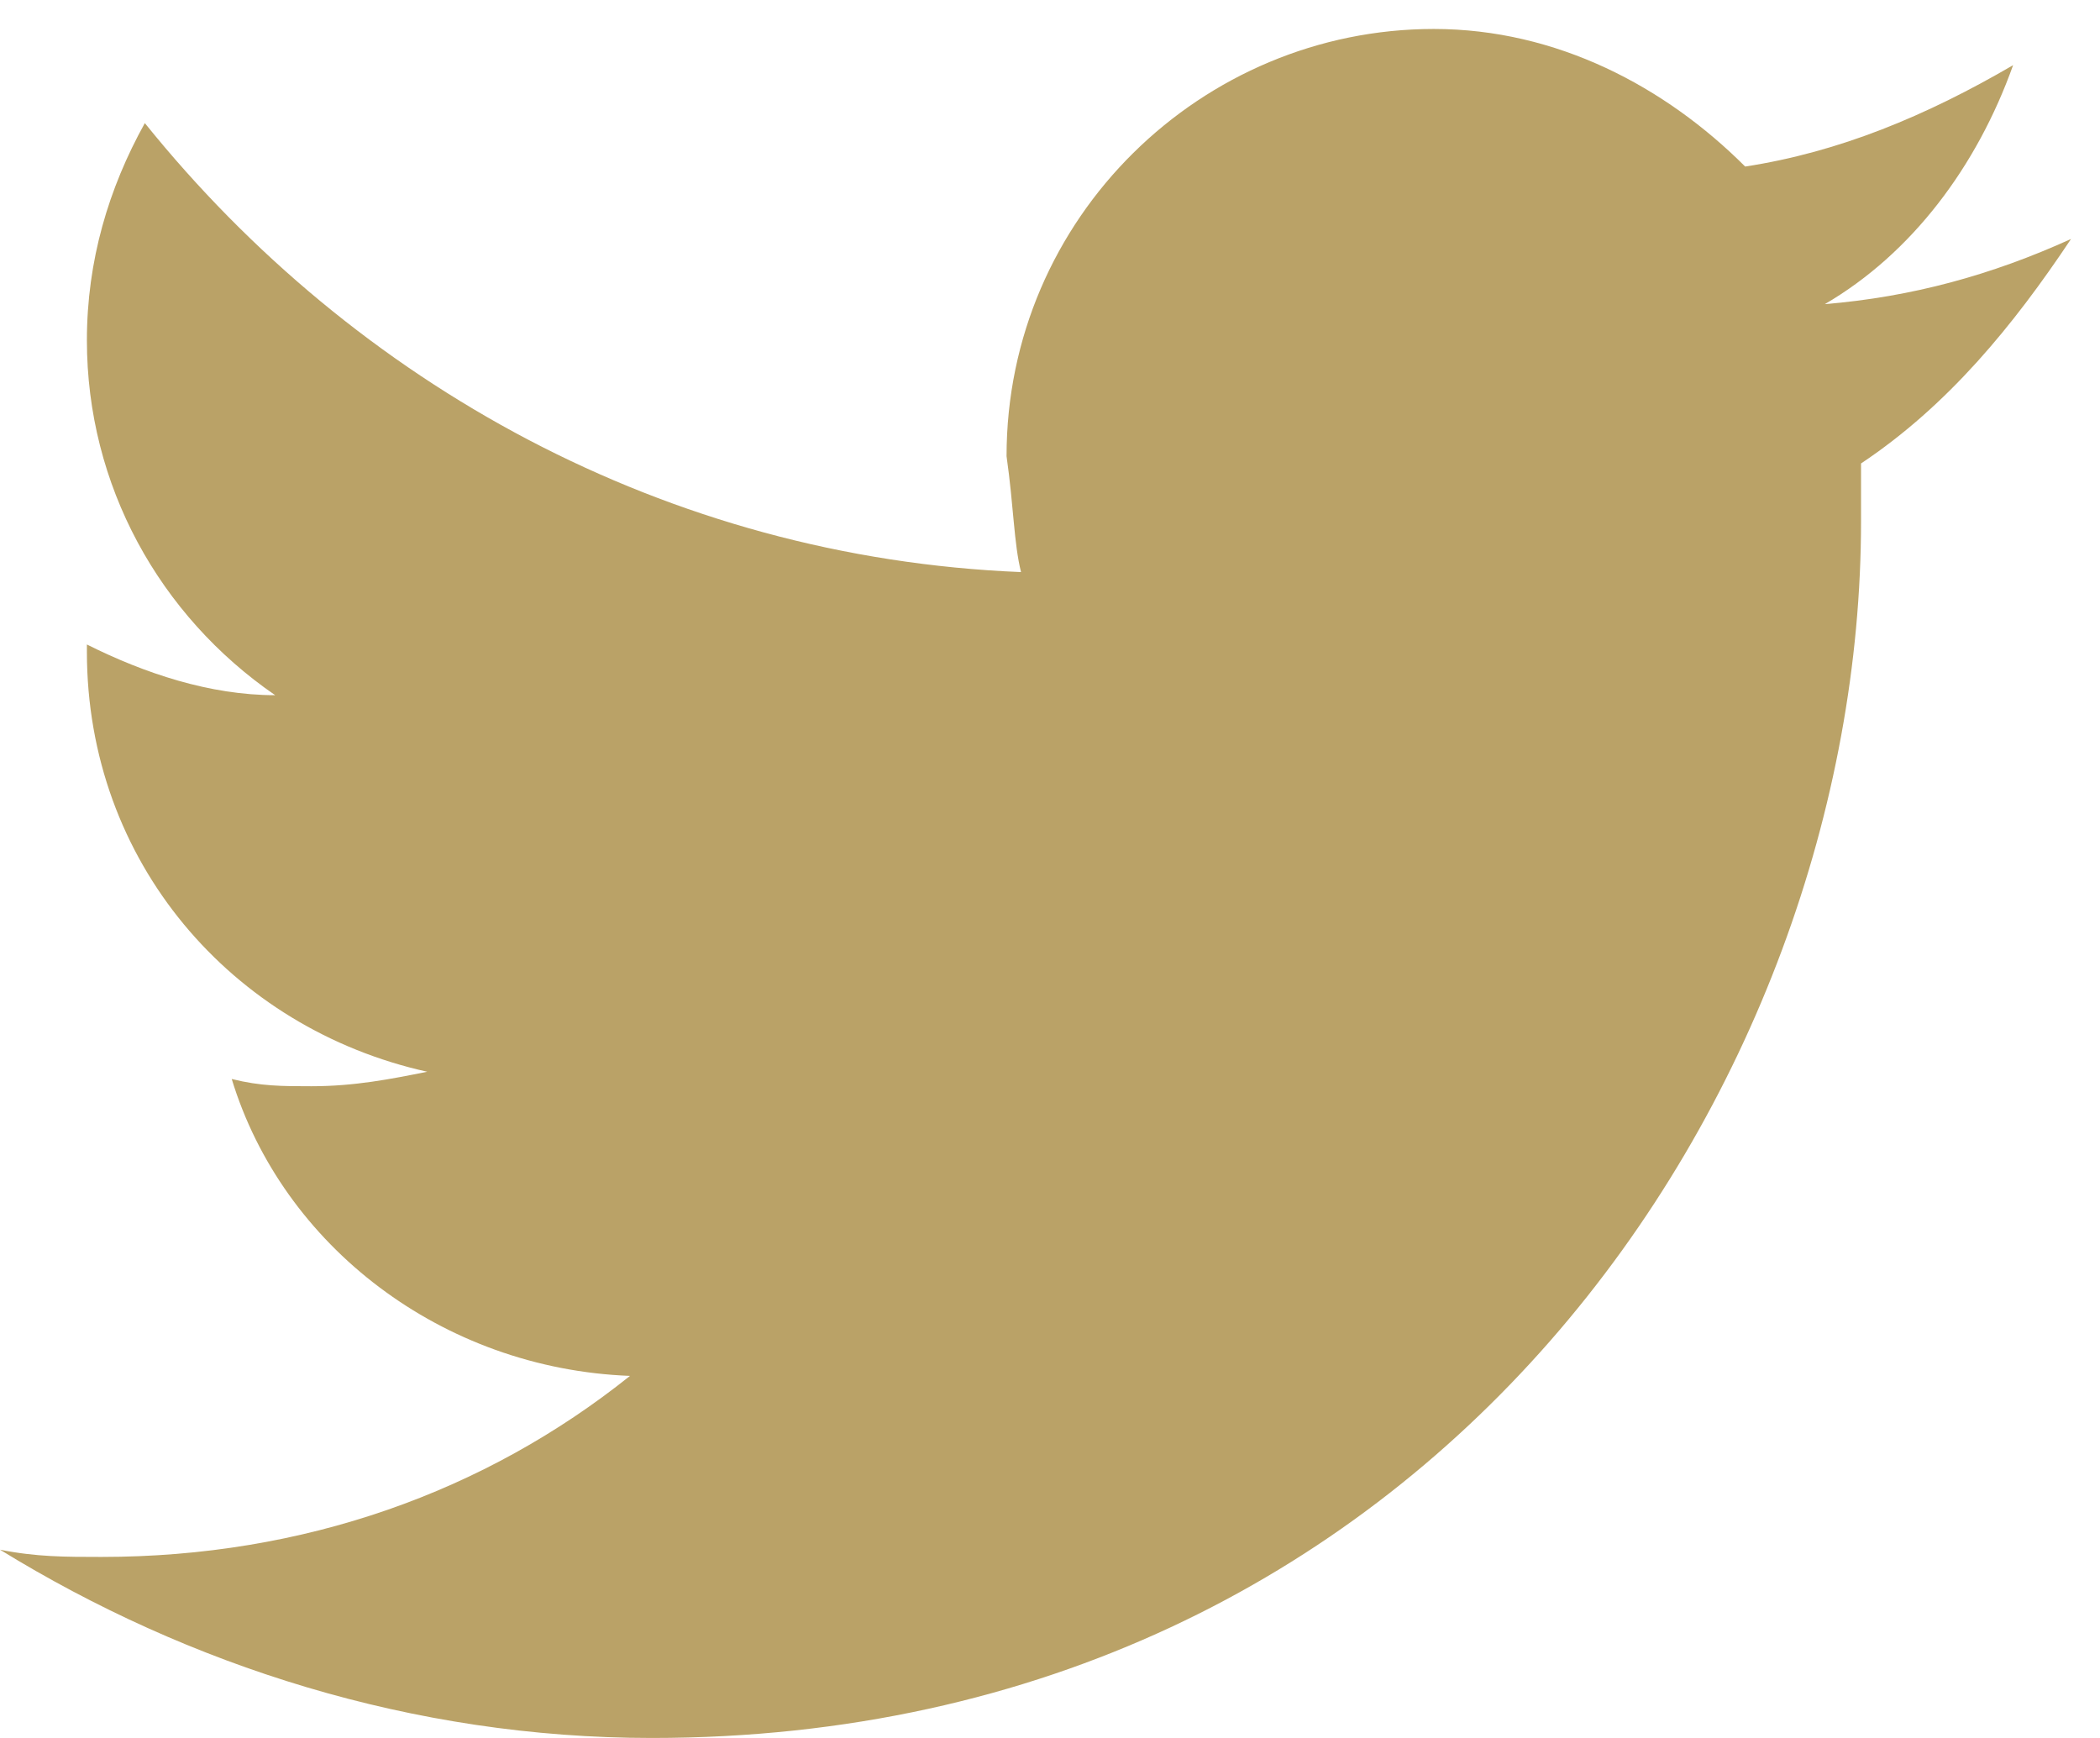
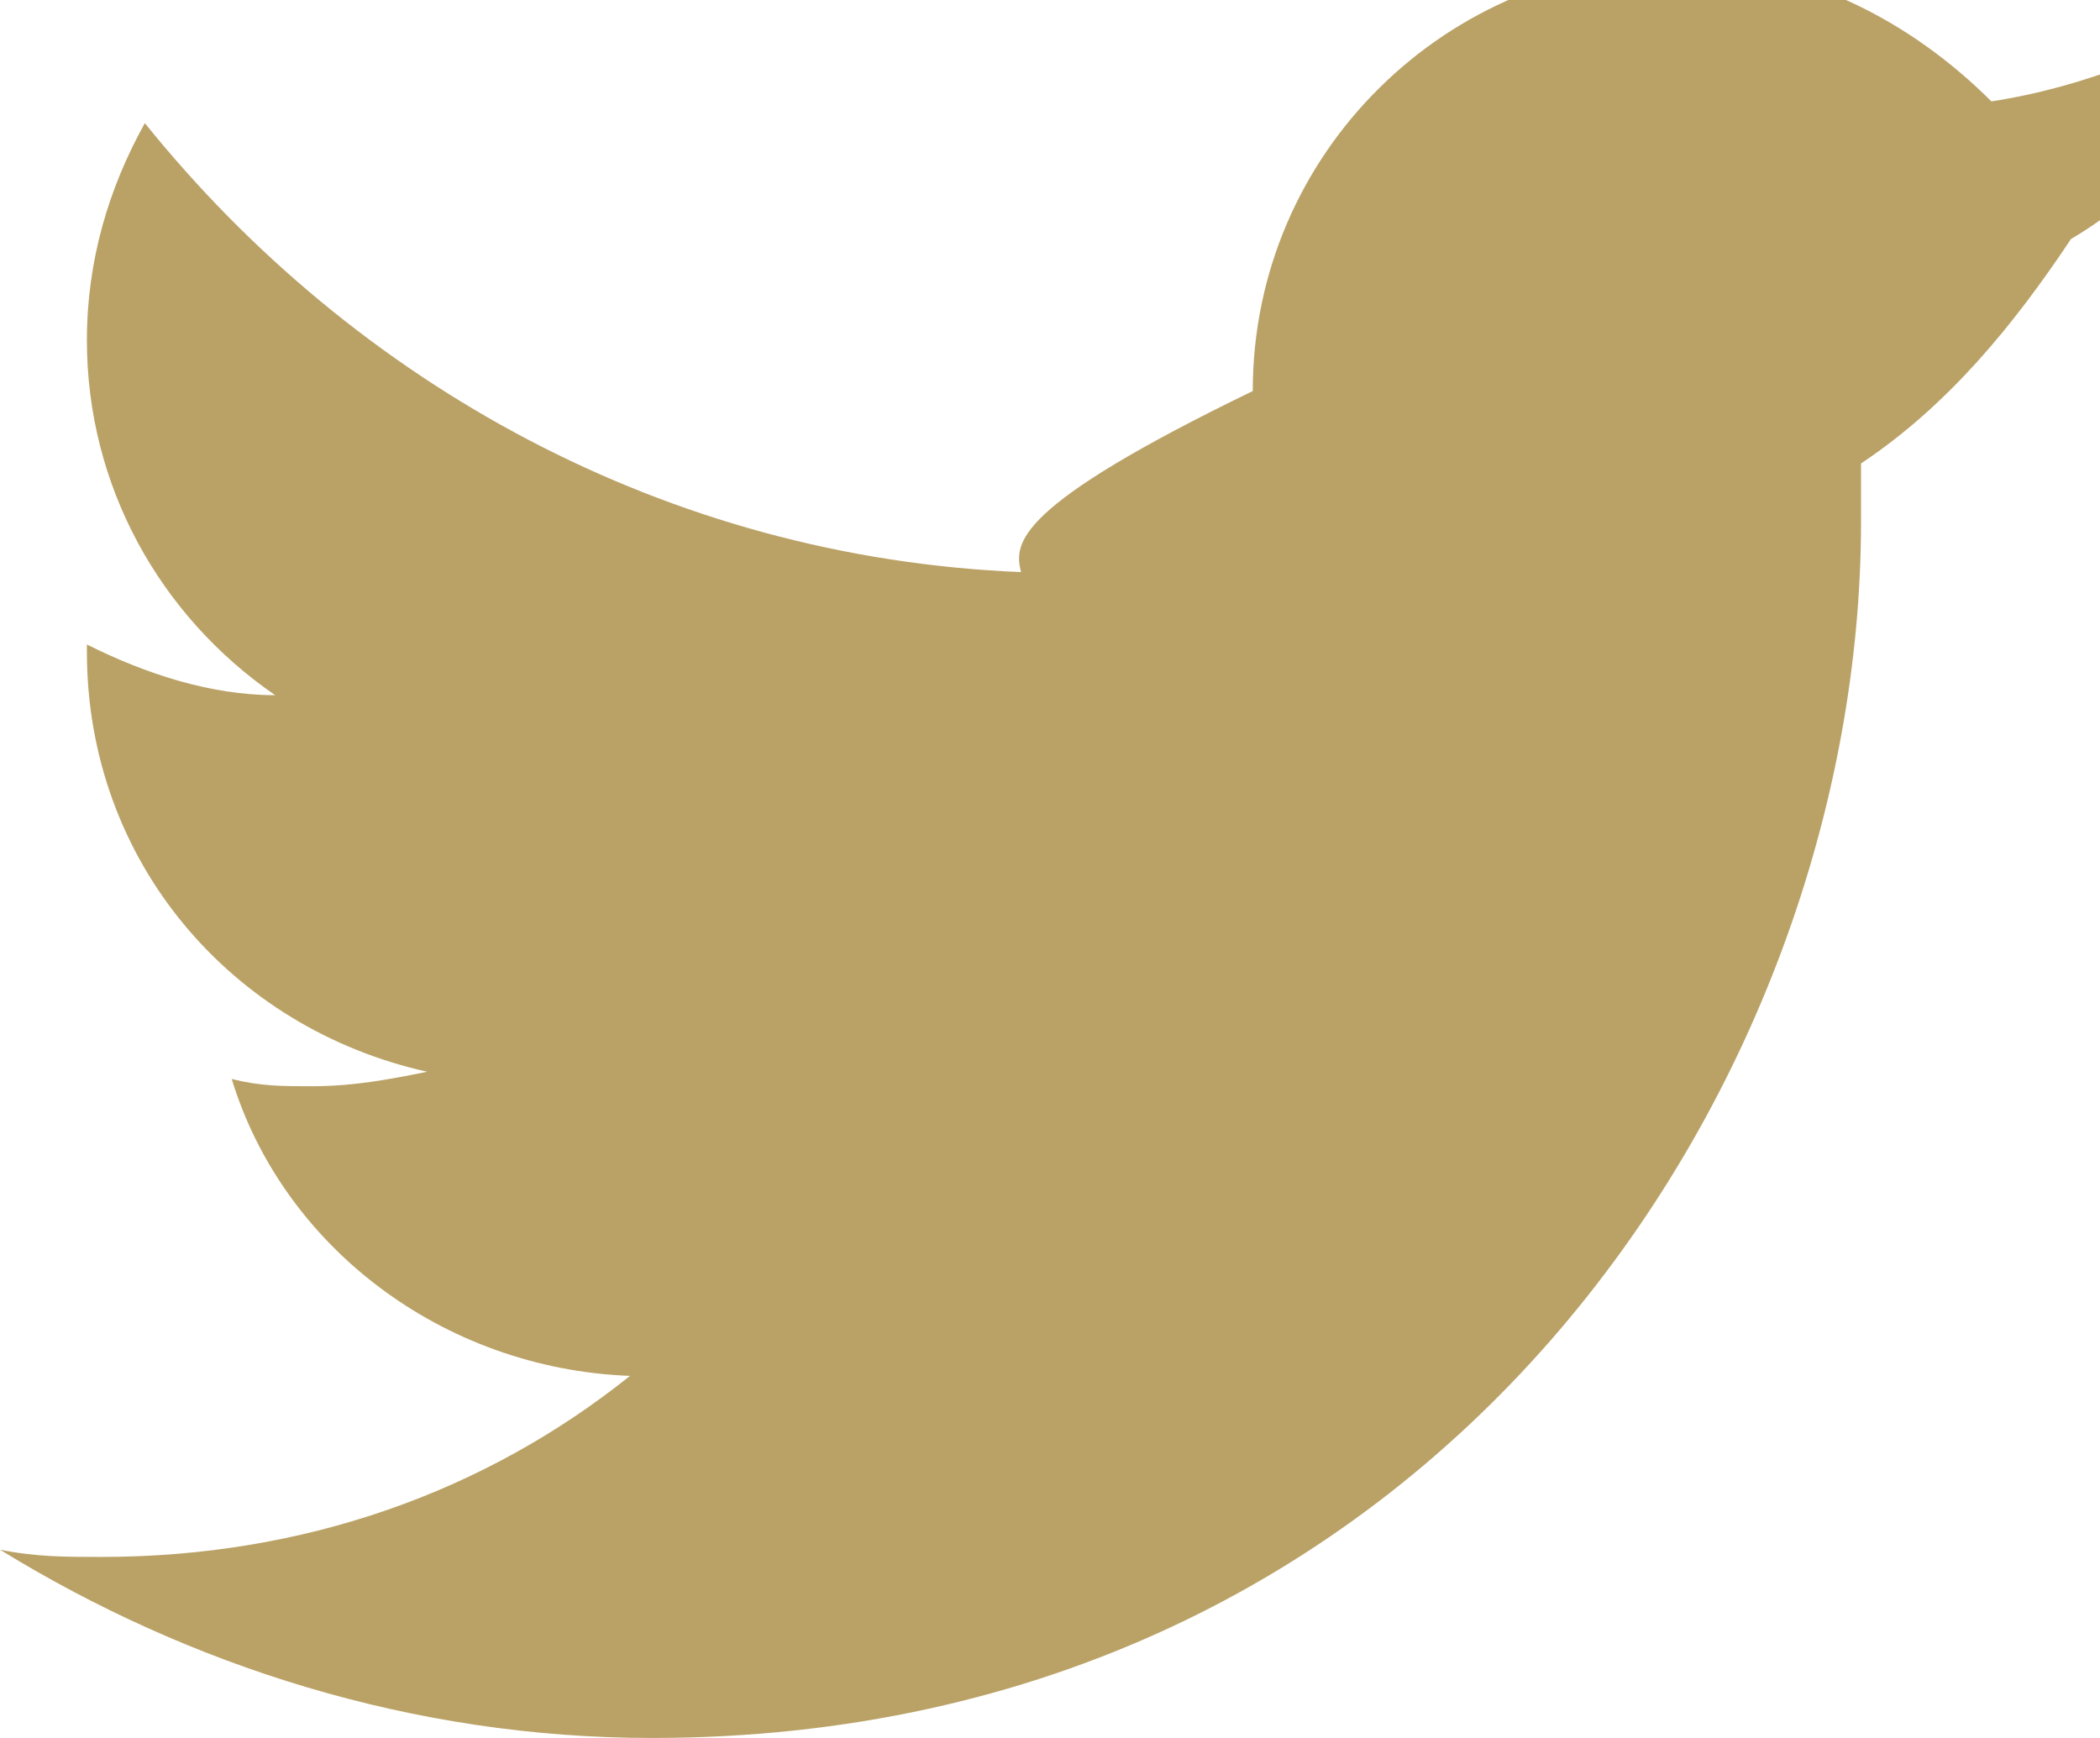
<svg xmlns="http://www.w3.org/2000/svg" version="1.1" id="Layer_1" x="0px" y="0px" viewBox="0 0 29 24" style="enable-background:new 0 0 29 24;" xml:space="preserve">
  <style type="text/css">
	.st0{fill:#BAA267;}
</style>
-   <path class="st0" d="M9,24c10.8,0,16.7-9,16.7-16.8c0-0.3,0-0.5,0-0.8c1.2-0.8,2.1-1.9,2.9-3.1c-1.1,0.5-2.2,0.8-3.4,0.9  c1.2-0.7,2.1-1.9,2.6-3.3c-1.2,0.7-2.4,1.2-3.7,1.4c-1.1-1.1-2.6-1.9-4.3-1.9c-3.2,0-5.9,2.6-5.9,5.9C14,7,14,7.5,14.1,7.9  C9.2,7.7,4.9,5.3,2,1.7c-0.5,0.9-0.8,1.9-0.8,3c0,2,1,3.8,2.6,4.9C2.9,9.6,2,9.3,1.2,8.9c0,0,0,0,0,0.1c0,2.9,2,5.2,4.7,5.8  c-0.5,0.1-1,0.2-1.6,0.2c-0.4,0-0.7,0-1.1-0.1c0.7,2.3,2.9,4,5.5,4.1c-2,1.6-4.5,2.5-7.3,2.5c-0.5,0-0.9,0-1.4-0.1  C2.6,23,5.7,24,9,24" />
+   <path class="st0" d="M9,24c10.8,0,16.7-9,16.7-16.8c0-0.3,0-0.5,0-0.8c1.2-0.8,2.1-1.9,2.9-3.1c1.2-0.7,2.1-1.9,2.6-3.3c-1.2,0.7-2.4,1.2-3.7,1.4c-1.1-1.1-2.6-1.9-4.3-1.9c-3.2,0-5.9,2.6-5.9,5.9C14,7,14,7.5,14.1,7.9  C9.2,7.7,4.9,5.3,2,1.7c-0.5,0.9-0.8,1.9-0.8,3c0,2,1,3.8,2.6,4.9C2.9,9.6,2,9.3,1.2,8.9c0,0,0,0,0,0.1c0,2.9,2,5.2,4.7,5.8  c-0.5,0.1-1,0.2-1.6,0.2c-0.4,0-0.7,0-1.1-0.1c0.7,2.3,2.9,4,5.5,4.1c-2,1.6-4.5,2.5-7.3,2.5c-0.5,0-0.9,0-1.4-0.1  C2.6,23,5.7,24,9,24" />
</svg>